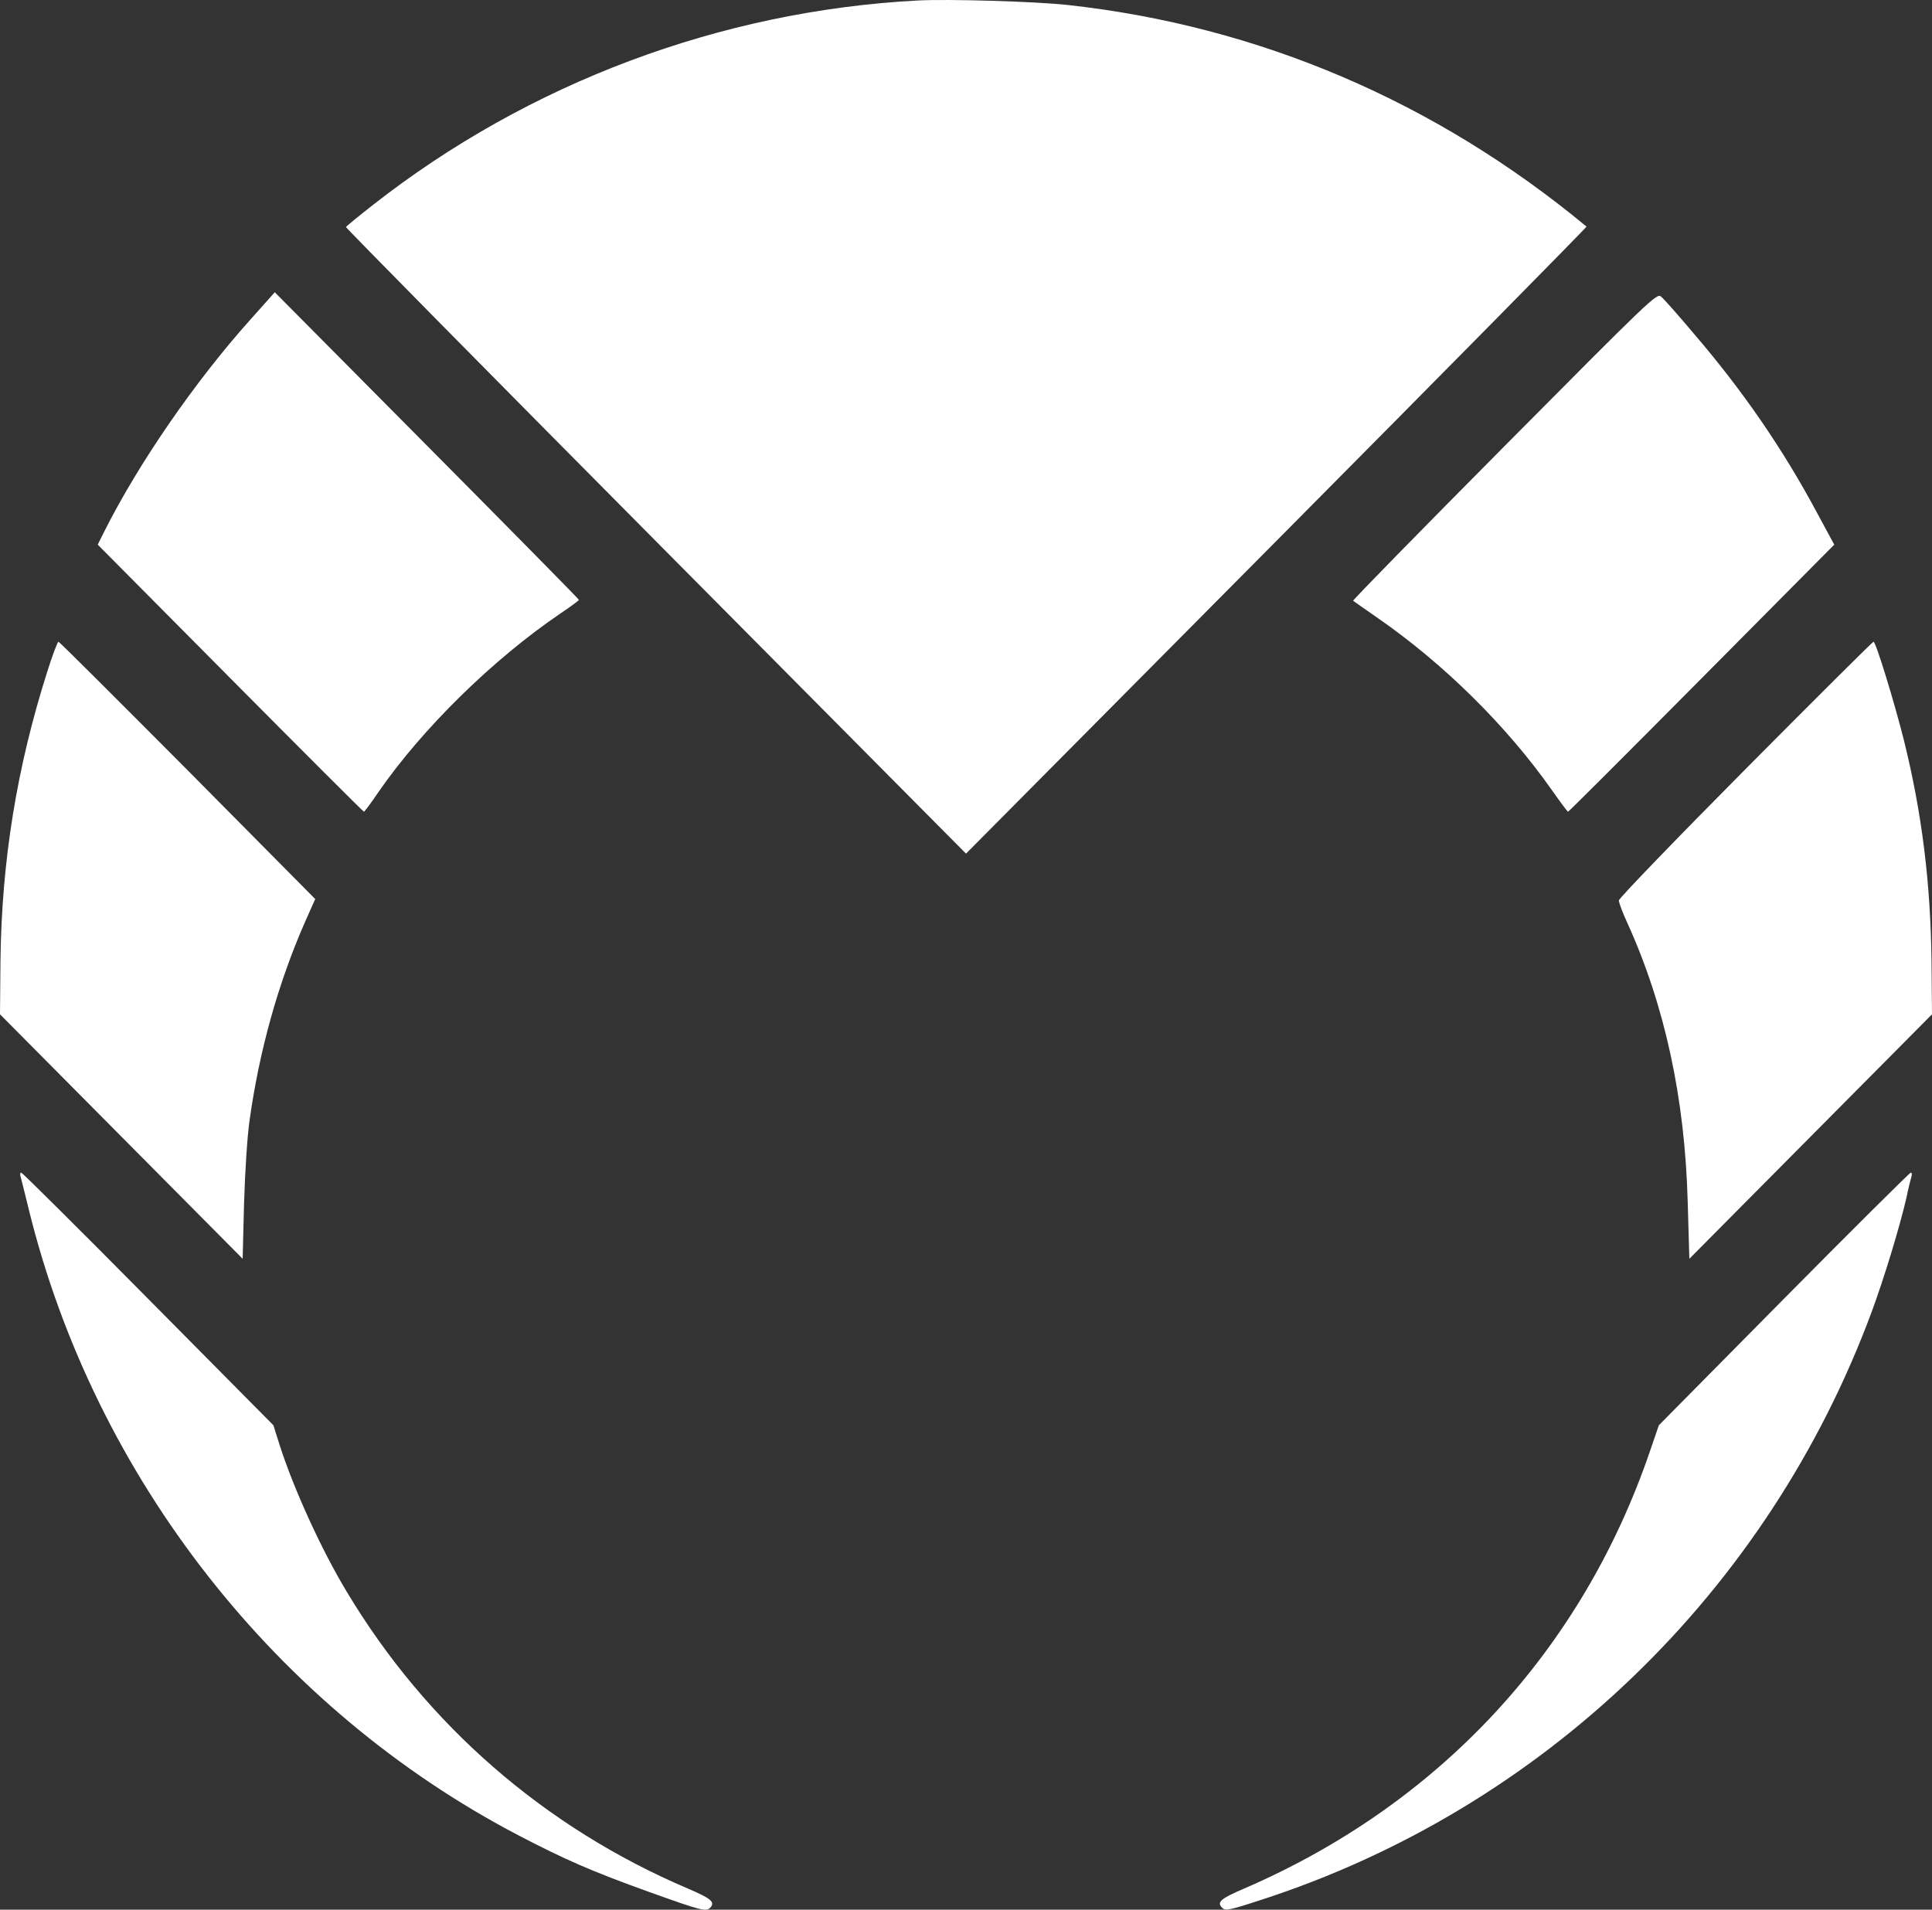
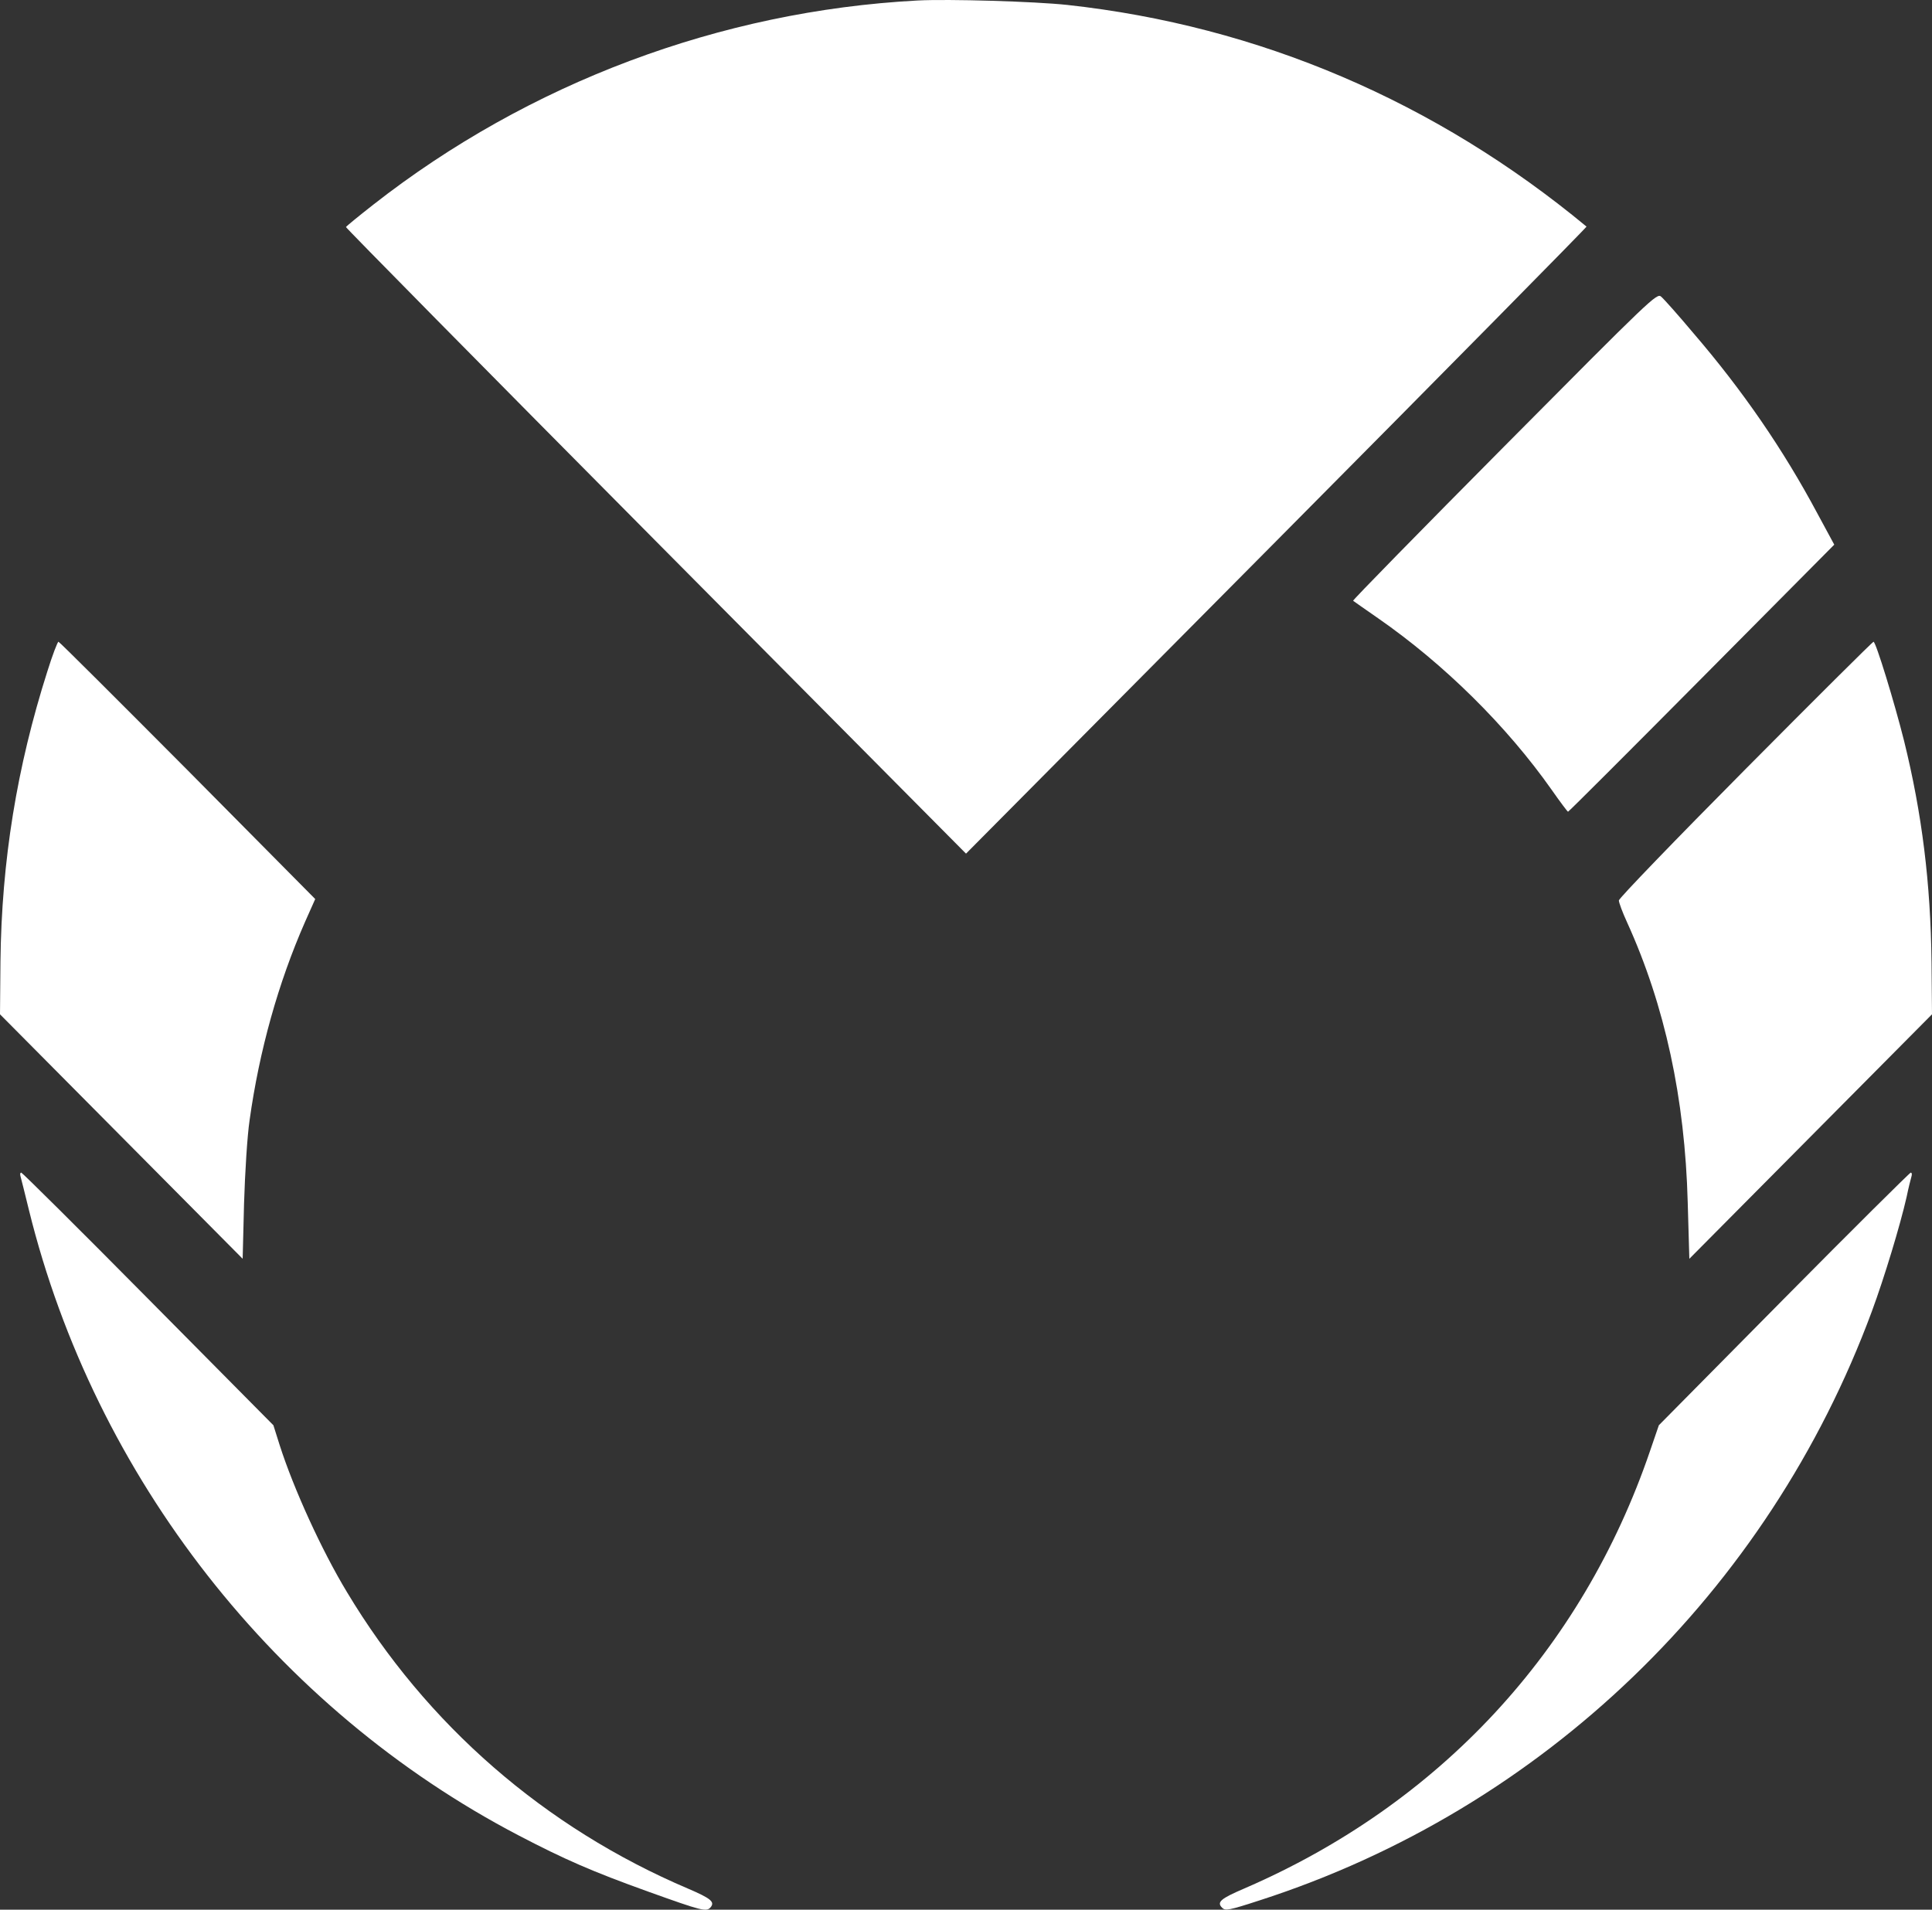
<svg xmlns="http://www.w3.org/2000/svg" width="704" height="696" viewBox="0 0 704 696" fill="none">
  <rect x="0" y="0" width="704" height="696" fill="#333333" stroke="none" />
  <path d="M334.32 0.183C262.488 4.002 192.677 30.224 136.003 74.606C130.698 78.764 126.235 82.413 126.067 82.753C125.982 83.007 176.761 134.518 238.993 197.23L352.004 311.113L465.268 196.976C527.5 134.263 578.279 82.753 578.11 82.583C523.121 37.013 458.699 9.433 388.889 1.796C377.099 0.523 345.604 -0.411 334.32 0.183Z" fill="white" />
-   <path d="M91.196 116.528C70.901 139.186 50.354 169.057 37.891 193.921L35.617 198.504L83.954 247.214C110.481 273.945 132.375 295.839 132.628 295.839C132.881 295.754 135.239 292.614 137.933 288.626C154.018 265.374 179.702 240.255 204.039 223.707C207.828 221.161 210.944 218.87 210.944 218.616C210.944 218.361 186.018 193.072 155.533 162.353L100.123 106.514L91.196 116.528Z" fill="white" />
  <path d="M548.214 162.607C517.645 193.412 492.887 218.7 493.056 218.955C493.308 219.125 497.35 222.01 502.15 225.32C526.235 242.037 549.056 264.61 565.477 287.947C568.508 292.275 571.119 295.754 571.372 295.839C571.624 295.839 593.519 273.945 620.045 247.214L668.383 198.504L662.235 187.132C649.772 163.795 635.035 142.326 617.014 121.365C611.54 114.831 606.235 108.891 605.309 108.127C603.793 106.684 601.856 108.551 548.214 162.607Z" fill="white" />
  <path d="M17.263 244.669C6.147 279.546 0.589 313.745 0.168 350.32L0 369.669L44.211 414.221L88.421 458.772L88.927 438.66C89.263 427.459 90.106 413.881 90.948 408.28C94.485 382.907 101.39 358.212 111.158 335.979L114.864 327.663L68.379 280.735C42.779 255.022 21.642 233.891 21.305 233.891C20.968 233.891 19.116 238.728 17.263 244.669Z" fill="white" />
  <path d="M635.958 280.399C610.61 305.942 589.895 327.412 589.895 328.176C589.895 328.939 591.242 332.588 592.926 336.237C606.652 366.448 613.979 400.307 614.989 438.24L615.579 458.776L659.79 414.224L704 369.673L703.832 350.749C703.495 321.811 700.379 296.607 693.811 269.961C690.274 255.874 683.537 233.895 682.695 233.895C682.358 233.895 661.39 254.771 635.958 280.399Z" fill="white" />
  <path d="M7.498 428.817C7.75 429.666 9.098 435.097 10.529 440.952C34.529 538.372 100.635 622.809 189.056 668.973C205.646 677.629 215.667 682.042 236.214 689.425C255.835 696.468 257.435 696.892 258.951 695.11C260.551 693.158 259.035 691.885 250.698 688.321C198.488 666.088 155.456 628.664 126.403 580.209C117.224 565.019 107.035 542.7 101.898 526.662L99.624 519.448L53.982 473.369C28.971 448.08 8.087 427.374 7.75 427.374C7.329 427.374 7.245 428.053 7.498 428.817Z" fill="white" />
  <path d="M650.023 473.368L604.465 519.448L601.265 528.782C576.423 601.593 524.465 657.601 453.307 688.321C444.801 691.97 443.286 693.243 445.307 695.279C446.486 696.467 447.665 696.298 459.117 692.564C562.107 659.298 644.297 580.208 682.108 477.866C686.655 465.561 692.381 446.637 694.739 436.284C695.413 432.975 696.255 429.665 696.508 428.816C696.76 428.053 696.676 427.374 696.255 427.374C695.918 427.374 675.034 448.08 650.023 473.368Z" fill="white" />
</svg>